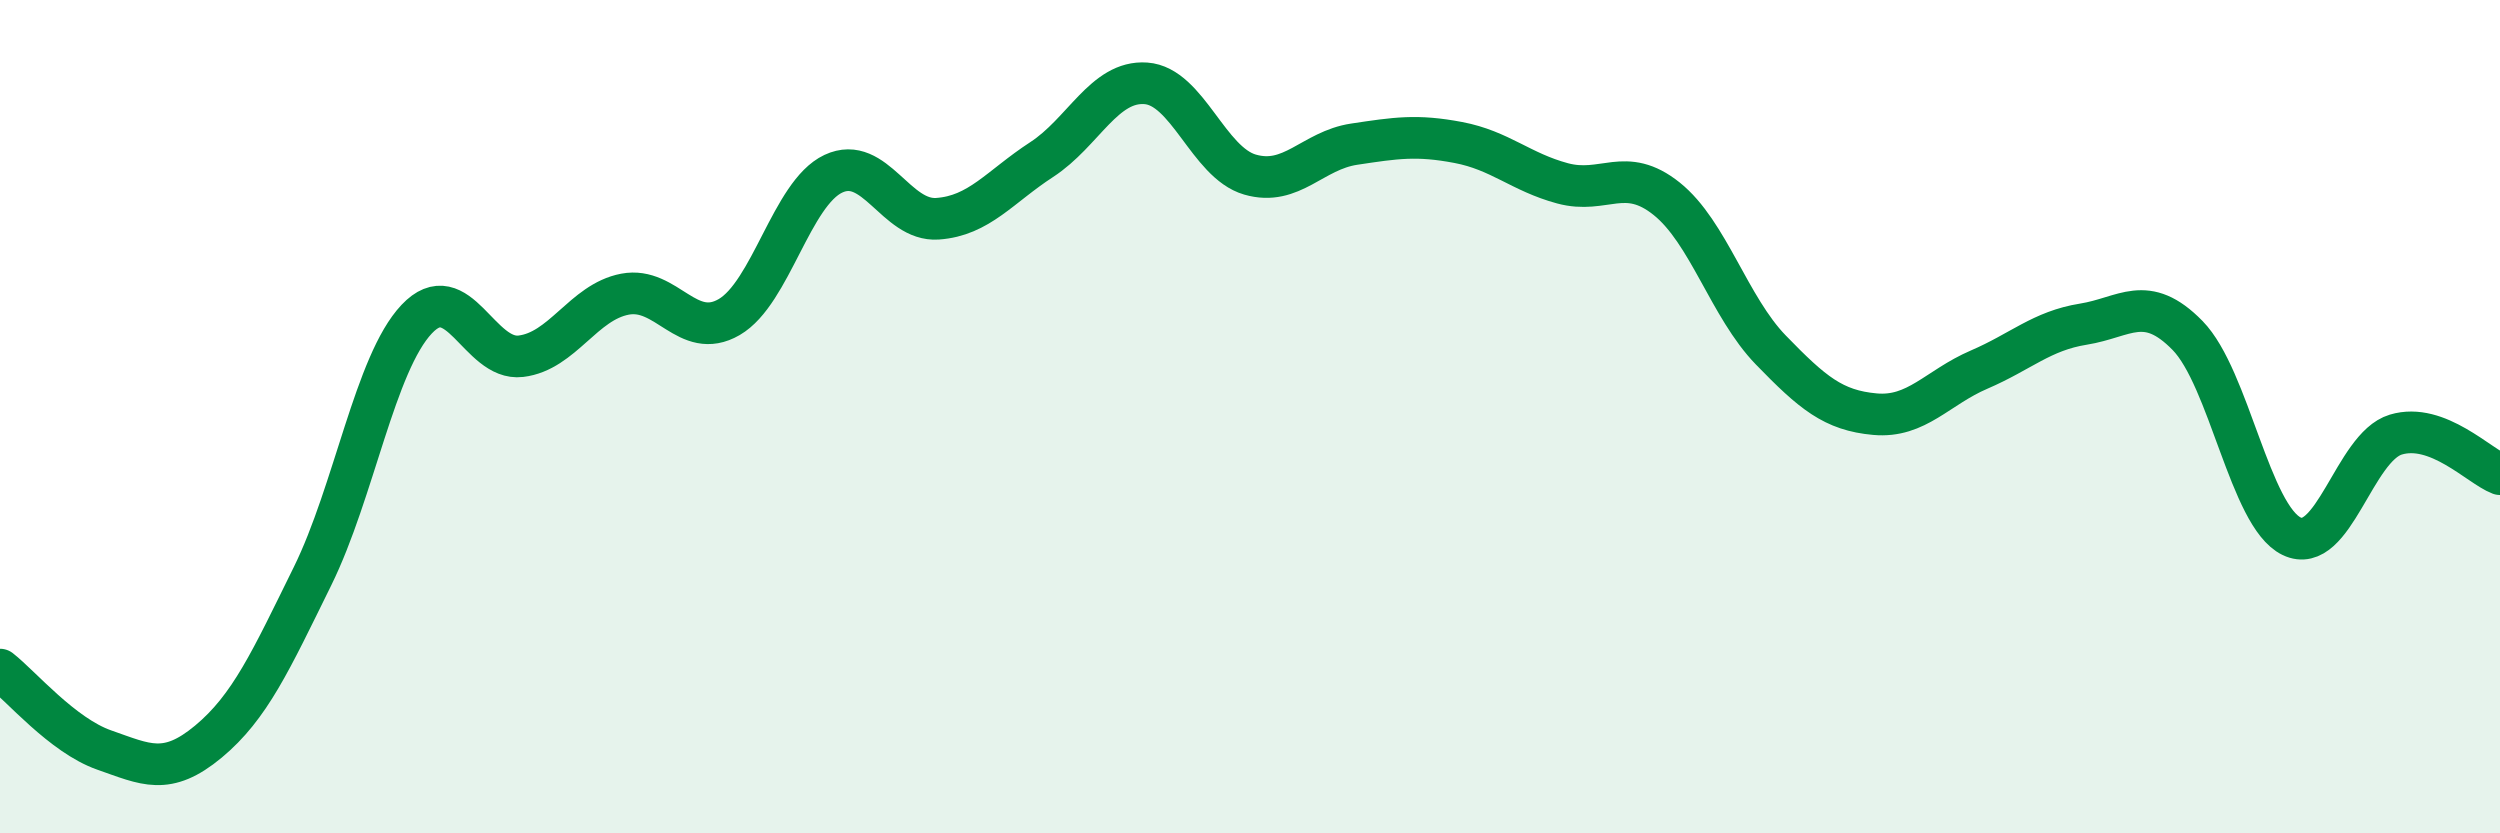
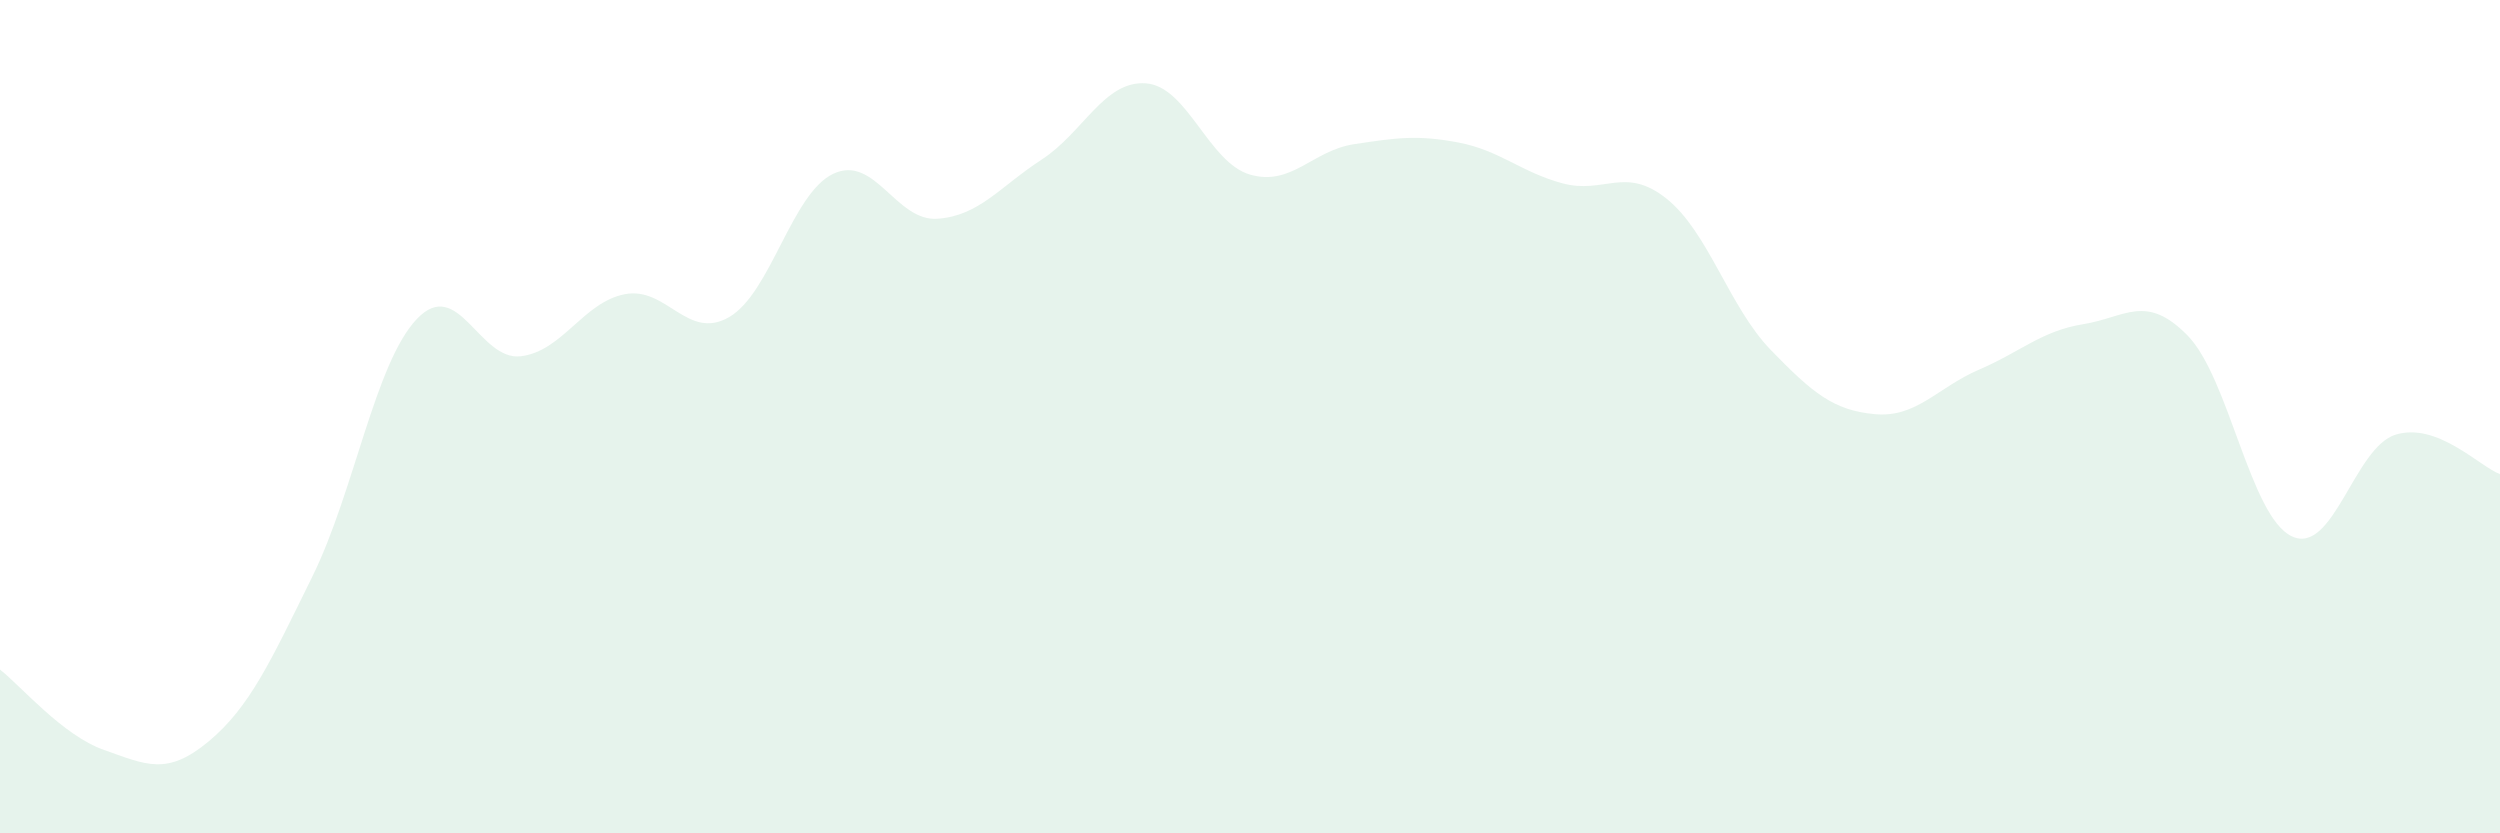
<svg xmlns="http://www.w3.org/2000/svg" width="60" height="20" viewBox="0 0 60 20">
  <path d="M 0,16.07 C 0.5,16.46 1.5,17.65 2.5,18 C 3.5,18.35 4,18.63 5,17.8 C 6,16.97 6.5,15.86 7.5,13.83 C 8.5,11.8 9,8.72 10,7.66 C 11,6.6 11.5,8.67 12.5,8.55 C 13.5,8.43 14,7.25 15,7.06 C 16,6.87 16.5,8.19 17.5,7.61 C 18.5,7.03 19,4.64 20,4.17 C 21,3.7 21.5,5.32 22.5,5.25 C 23.5,5.18 24,4.48 25,3.83 C 26,3.18 26.5,1.93 27.5,2 C 28.5,2.07 29,3.9 30,4.19 C 31,4.48 31.5,3.61 32.5,3.46 C 33.5,3.31 34,3.23 35,3.42 C 36,3.61 36.5,4.13 37.5,4.4 C 38.5,4.67 39,3.97 40,4.77 C 41,5.57 41.5,7.37 42.5,8.4 C 43.5,9.43 44,9.85 45,9.94 C 46,10.03 46.5,9.3 47.5,8.87 C 48.5,8.44 49,7.94 50,7.78 C 51,7.62 51.5,7.03 52.5,8.05 C 53.5,9.07 54,12.39 55,12.87 C 56,13.35 56.5,10.73 57.5,10.43 C 58.5,10.13 59.5,11.19 60,11.38L60 20L0 20Z" fill="#008740" opacity="0.1" stroke-linecap="round" stroke-linejoin="round" />
-   <path d="M 0,16.07 C 0.5,16.46 1.5,17.65 2.5,18 C 3.5,18.35 4,18.63 5,17.8 C 6,16.97 6.5,15.86 7.5,13.83 C 8.5,11.8 9,8.72 10,7.66 C 11,6.6 11.5,8.67 12.5,8.55 C 13.5,8.43 14,7.25 15,7.06 C 16,6.87 16.5,8.19 17.5,7.61 C 18.5,7.03 19,4.64 20,4.17 C 21,3.7 21.5,5.32 22.5,5.25 C 23.5,5.18 24,4.48 25,3.83 C 26,3.18 26.5,1.93 27.5,2 C 28.5,2.07 29,3.9 30,4.19 C 31,4.48 31.5,3.61 32.5,3.46 C 33.5,3.31 34,3.23 35,3.42 C 36,3.61 36.5,4.13 37.5,4.4 C 38.5,4.67 39,3.97 40,4.77 C 41,5.57 41.5,7.37 42.5,8.4 C 43.5,9.43 44,9.85 45,9.94 C 46,10.03 46.5,9.3 47.5,8.87 C 48.5,8.44 49,7.94 50,7.78 C 51,7.62 51.5,7.03 52.5,8.05 C 53.5,9.07 54,12.39 55,12.87 C 56,13.35 56.5,10.73 57.5,10.43 C 58.5,10.13 59.5,11.19 60,11.38" stroke="#008740" stroke-width="1" fill="none" stroke-linecap="round" stroke-linejoin="round" />
</svg>